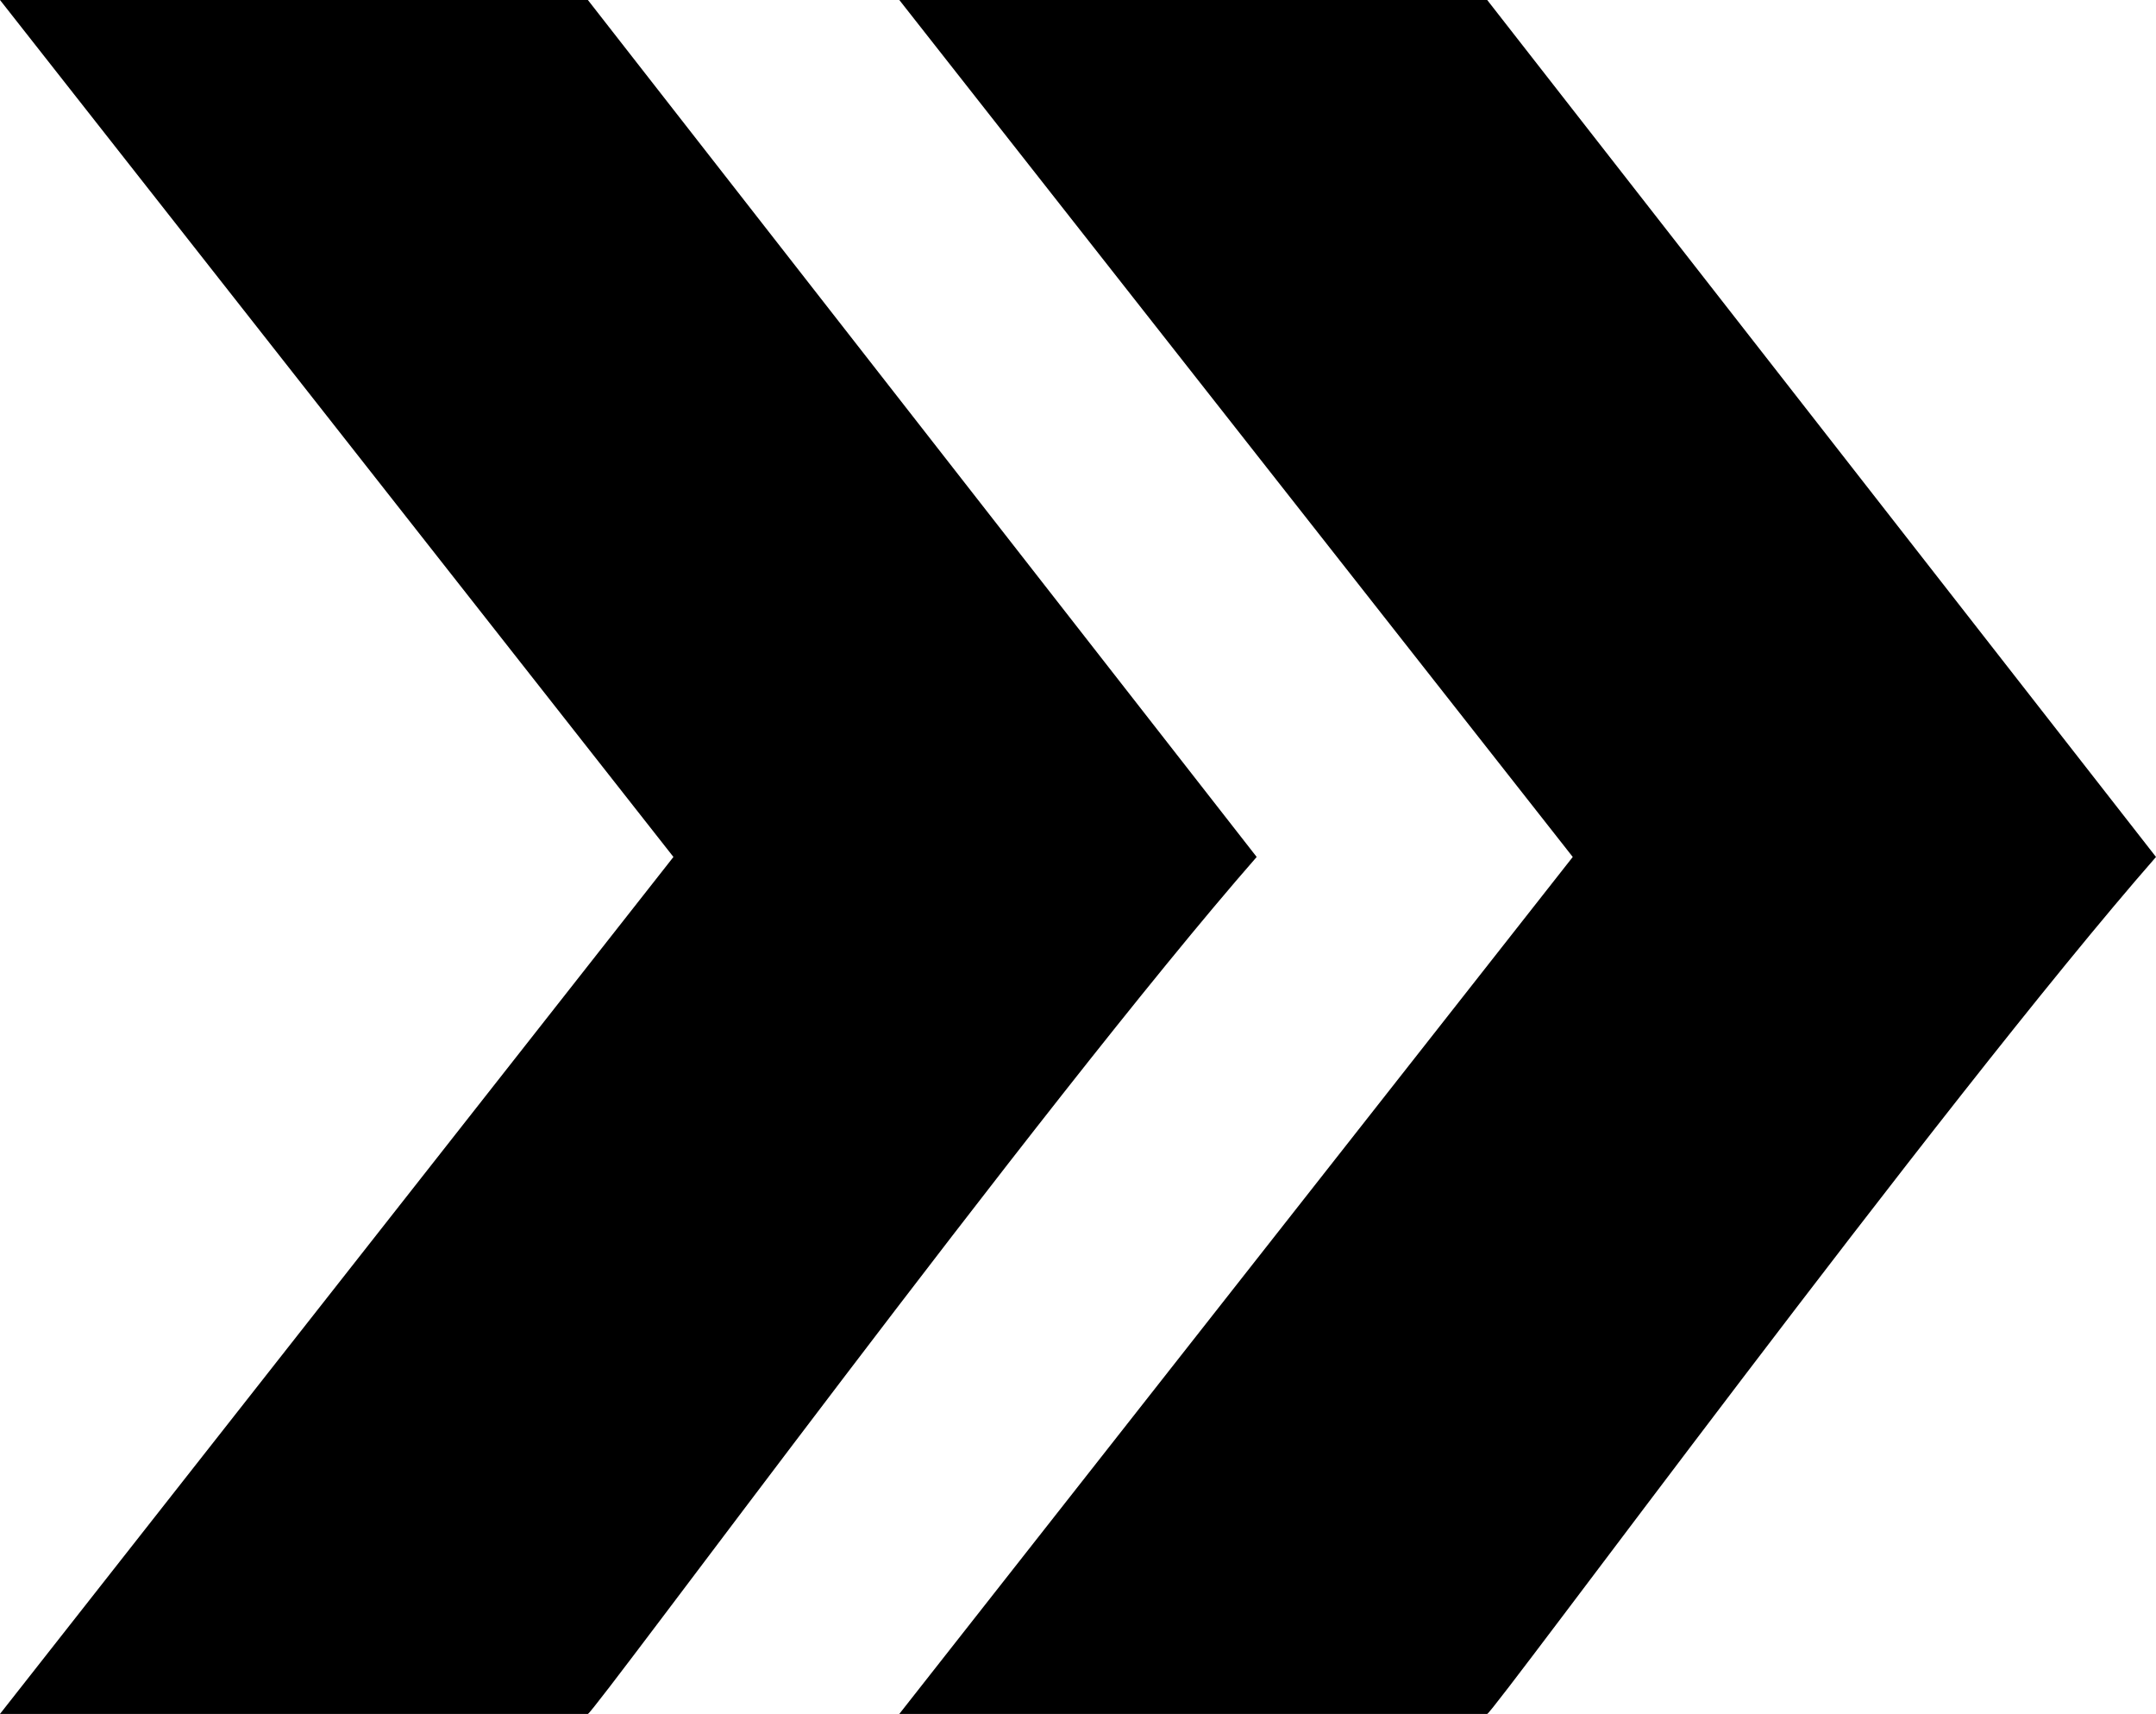
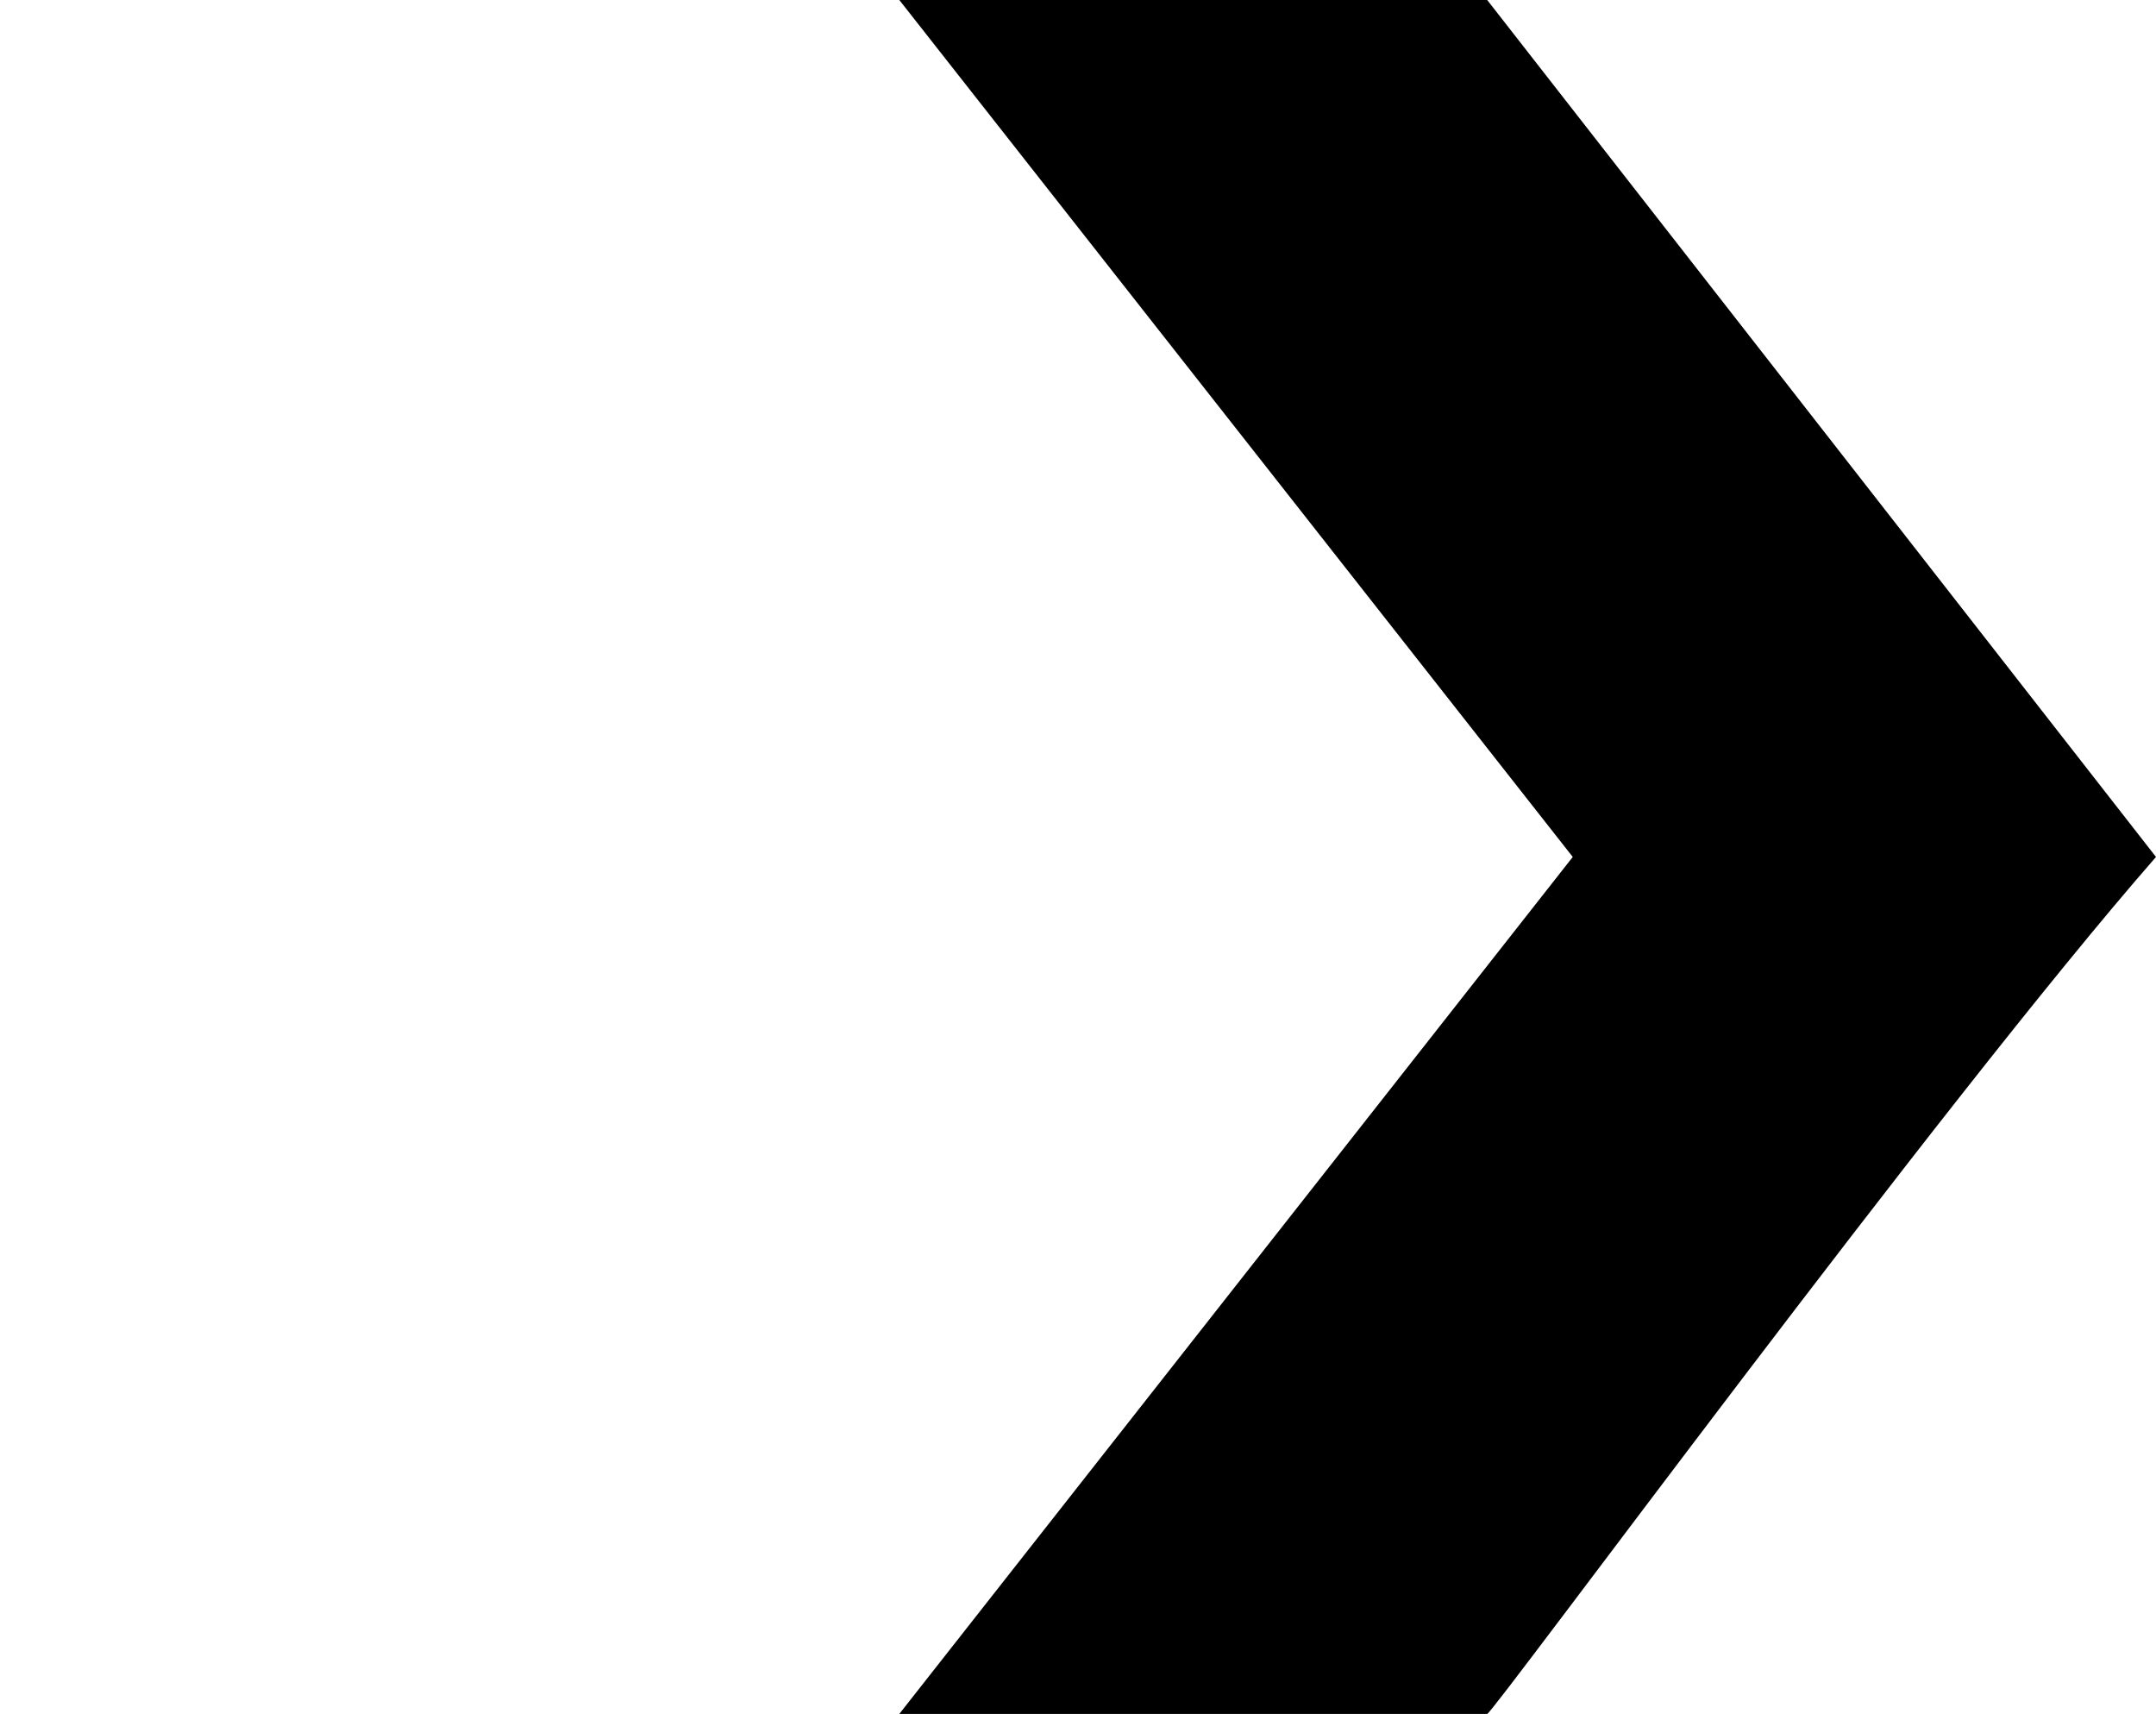
<svg xmlns="http://www.w3.org/2000/svg" id="Capa_2" data-name="Capa 2" viewBox="0 0 51.16 40.66">
  <g id="Capa_1-2" data-name="Capa 1">
    <g>
-       <path d="M13.95,0l15.87,20.33c-5.1,5.83-15.74,20.33-15.87,20.33H0l15.98-20.33L0,0h13.95Z" />
      <path d="M35.29,0l15.87,20.33c-5.1,5.83-15.74,20.33-15.87,20.33h-13.95l15.98-20.33L21.34,0h13.95Z" />
    </g>
  </g>
</svg>